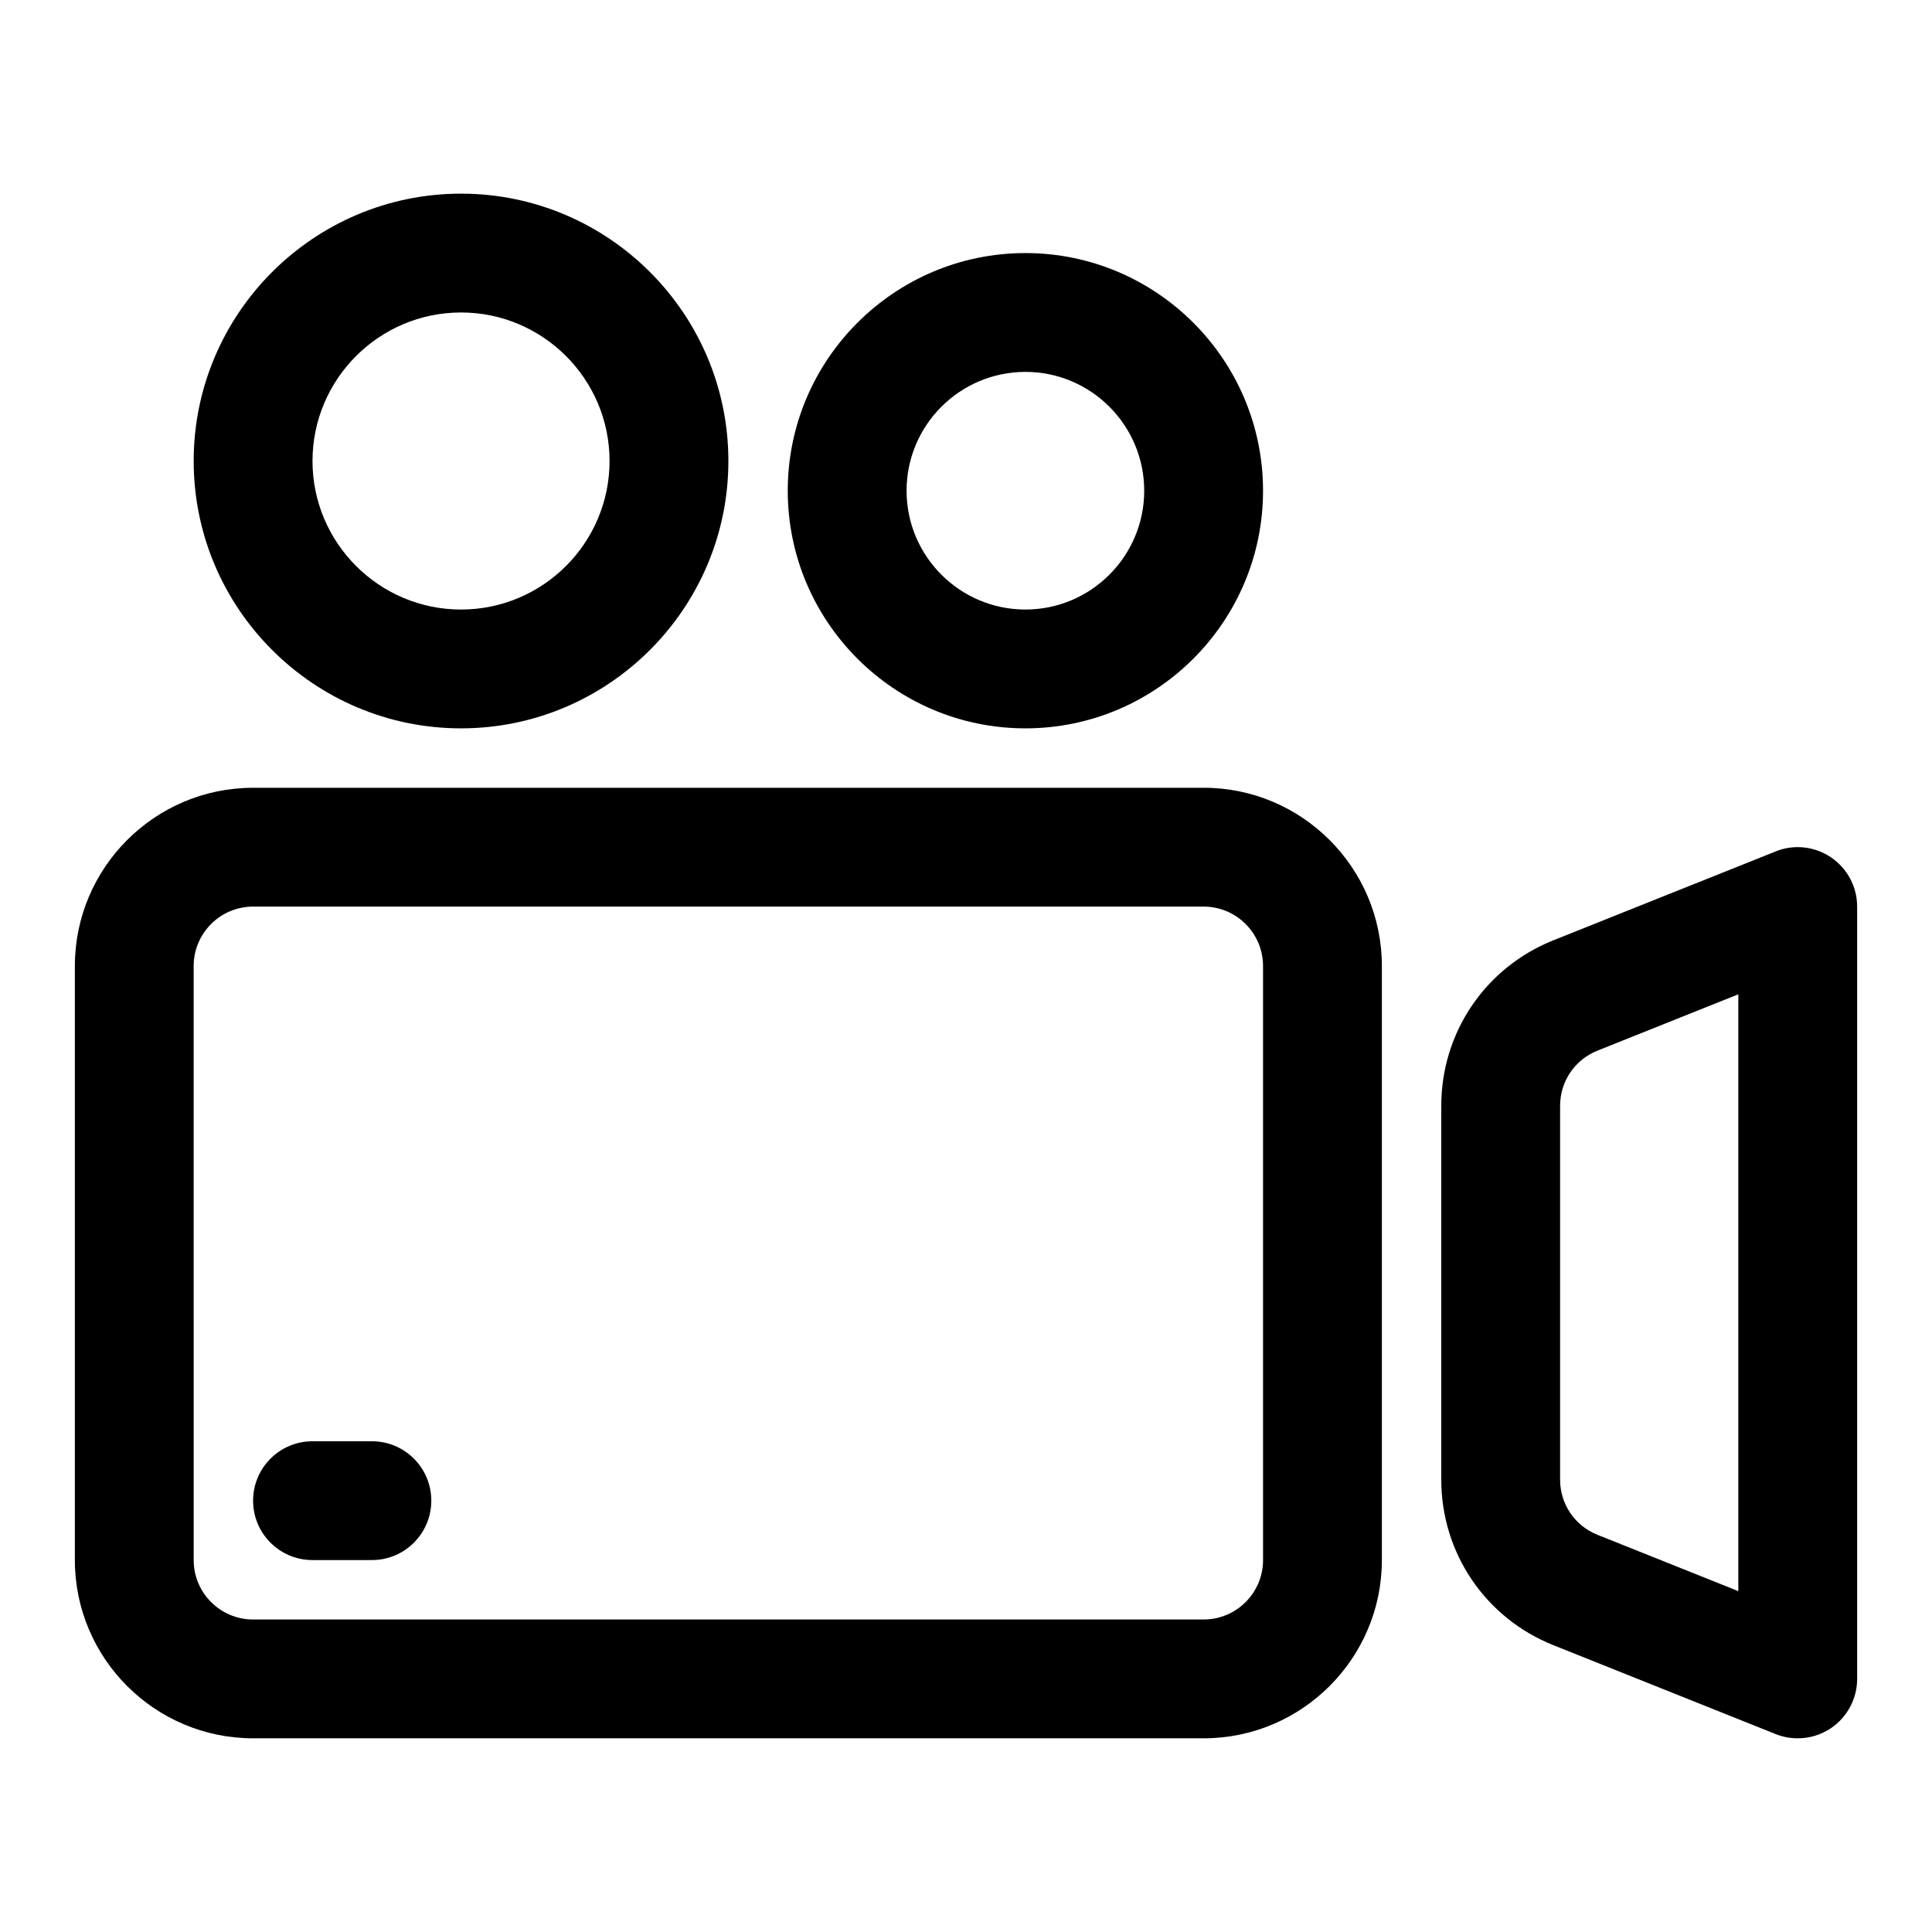
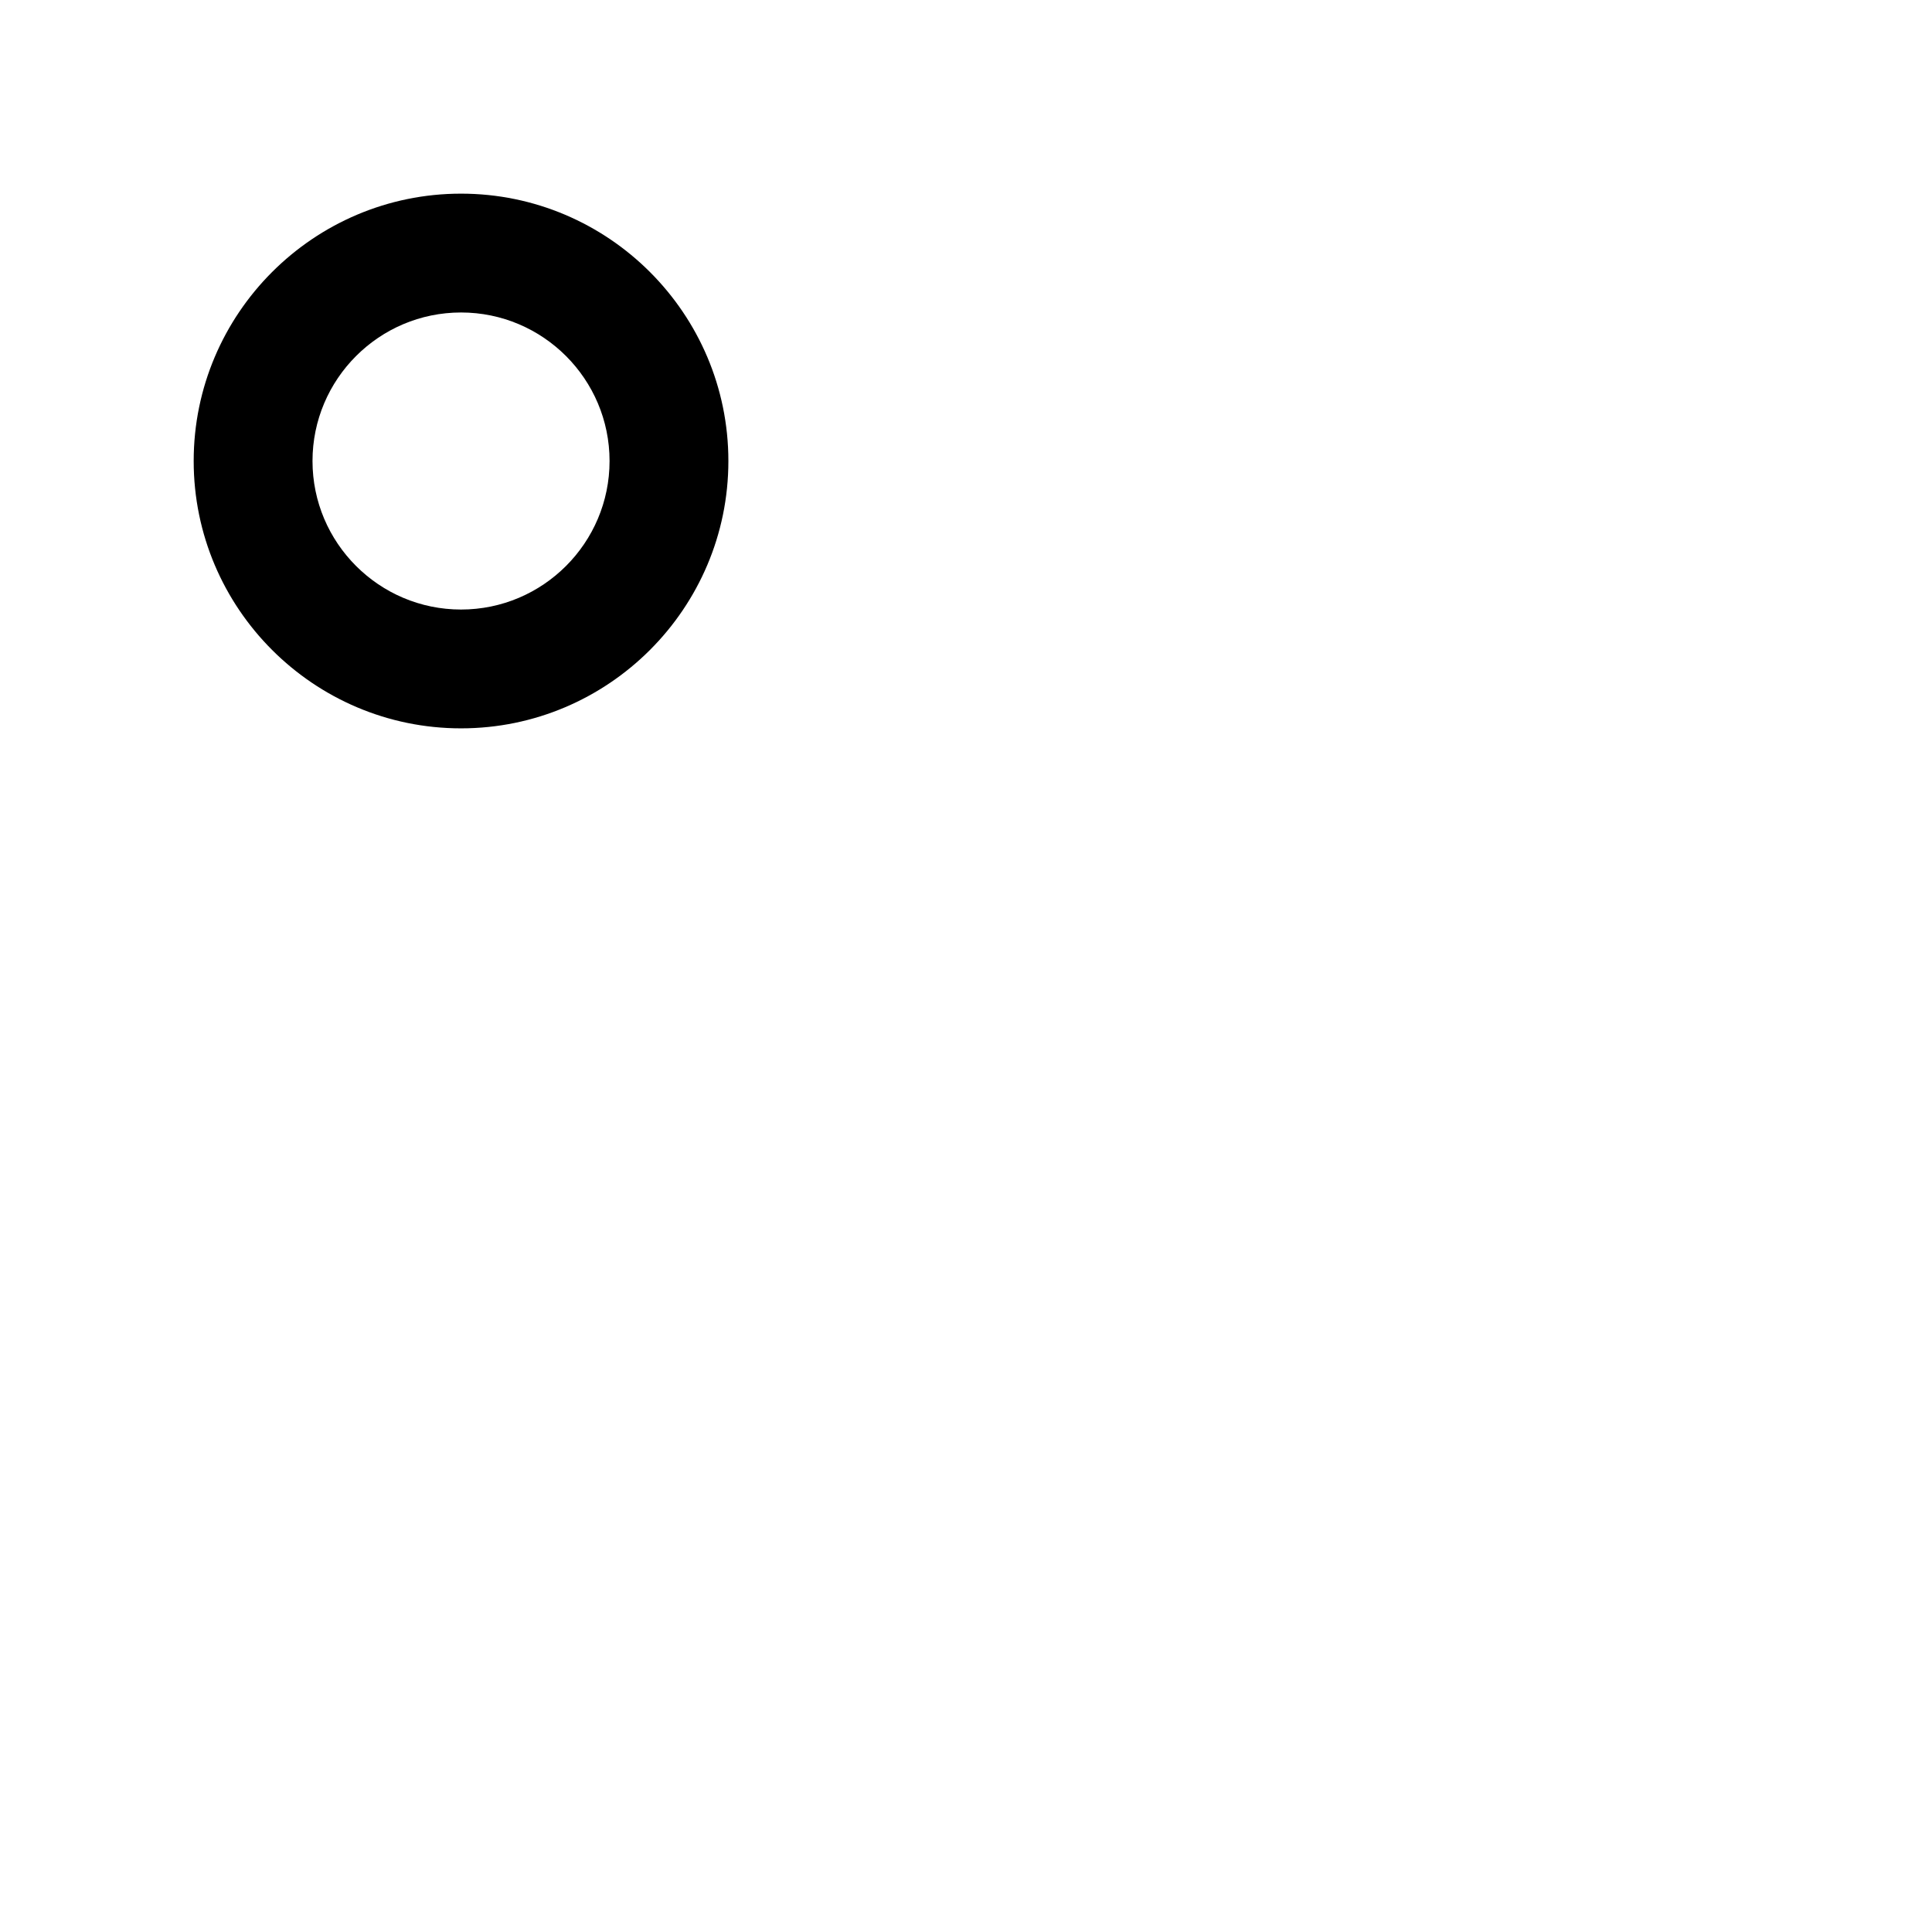
<svg xmlns="http://www.w3.org/2000/svg" fill="#000000" width="800px" height="800px" version="1.1" viewBox="144 144 512 512">
  <g>
-     <path d="m462.98 352.77h-251.91c-26.039 0-47.23 21.191-47.23 47.23v157.44c0 26.039 21.191 47.23 47.23 47.23h251.91c26.039 0 47.23-21.191 47.23-47.23v-157.44c0-26.043-21.191-47.234-47.23-47.234zm15.742 204.67c0 8.676-7.055 15.742-15.742 15.742l-251.91 0.004c-8.691 0-15.742-7.07-15.742-15.742l-0.004-157.44c0-8.676 7.055-15.742 15.742-15.742h251.91c8.691 0 15.742 7.07 15.742 15.742z" />
-     <path d="m629.25 371.22c-4.328-2.945-9.871-3.543-14.672-1.59l-58.93 23.57h-0.016c-18.027 7.223-29.68 24.449-29.68 43.859v99.062c0 19.414 11.652 36.637 29.691 43.863l58.93 23.57c1.879 0.754 3.859 1.117 5.844 1.117 3.102 0 6.188-0.914 8.832-2.707 4.316-2.93 6.914-7.812 6.914-13.039v-204.67c0-5.227-2.598-10.105-6.914-13.035zm-24.574 194.45-37.328-14.926c-6.016-2.406-9.906-8.152-9.906-14.625v-99.062c0-6.473 3.891-12.219 9.902-14.625l37.332-14.926z" />
    <path d="m266.18 337.02c39.059 0 70.848-31.789 70.848-70.848 0-39.062-31.789-70.852-70.848-70.852-39.062 0-70.852 31.789-70.852 70.852 0 39.059 31.789 70.848 70.852 70.848zm0-110.21c21.711 0 39.359 17.668 39.359 39.363 0 21.695-17.648 39.359-39.359 39.359-21.711 0-39.363-17.664-39.363-39.359 0-21.695 17.652-39.363 39.363-39.363z" />
-     <path d="m415.74 337.02c34.73 0 62.977-28.246 62.977-62.977s-28.246-62.977-62.977-62.977c-34.73 0-62.977 28.246-62.977 62.977s28.246 62.977 62.977 62.977zm0-94.465c17.367 0 31.488 14.121 31.488 31.488s-14.121 31.488-31.488 31.488c-17.367 0-31.488-14.121-31.488-31.488s14.121-31.488 31.488-31.488z" />
-     <path d="m242.56 525.95h-15.746c-8.707 0-15.742 7.055-15.742 15.742 0 8.691 7.039 15.742 15.742 15.742h15.742c8.707 0 15.742-7.055 15.742-15.742 0.004-8.688-7.031-15.742-15.738-15.742z" />
  </g>
</svg>